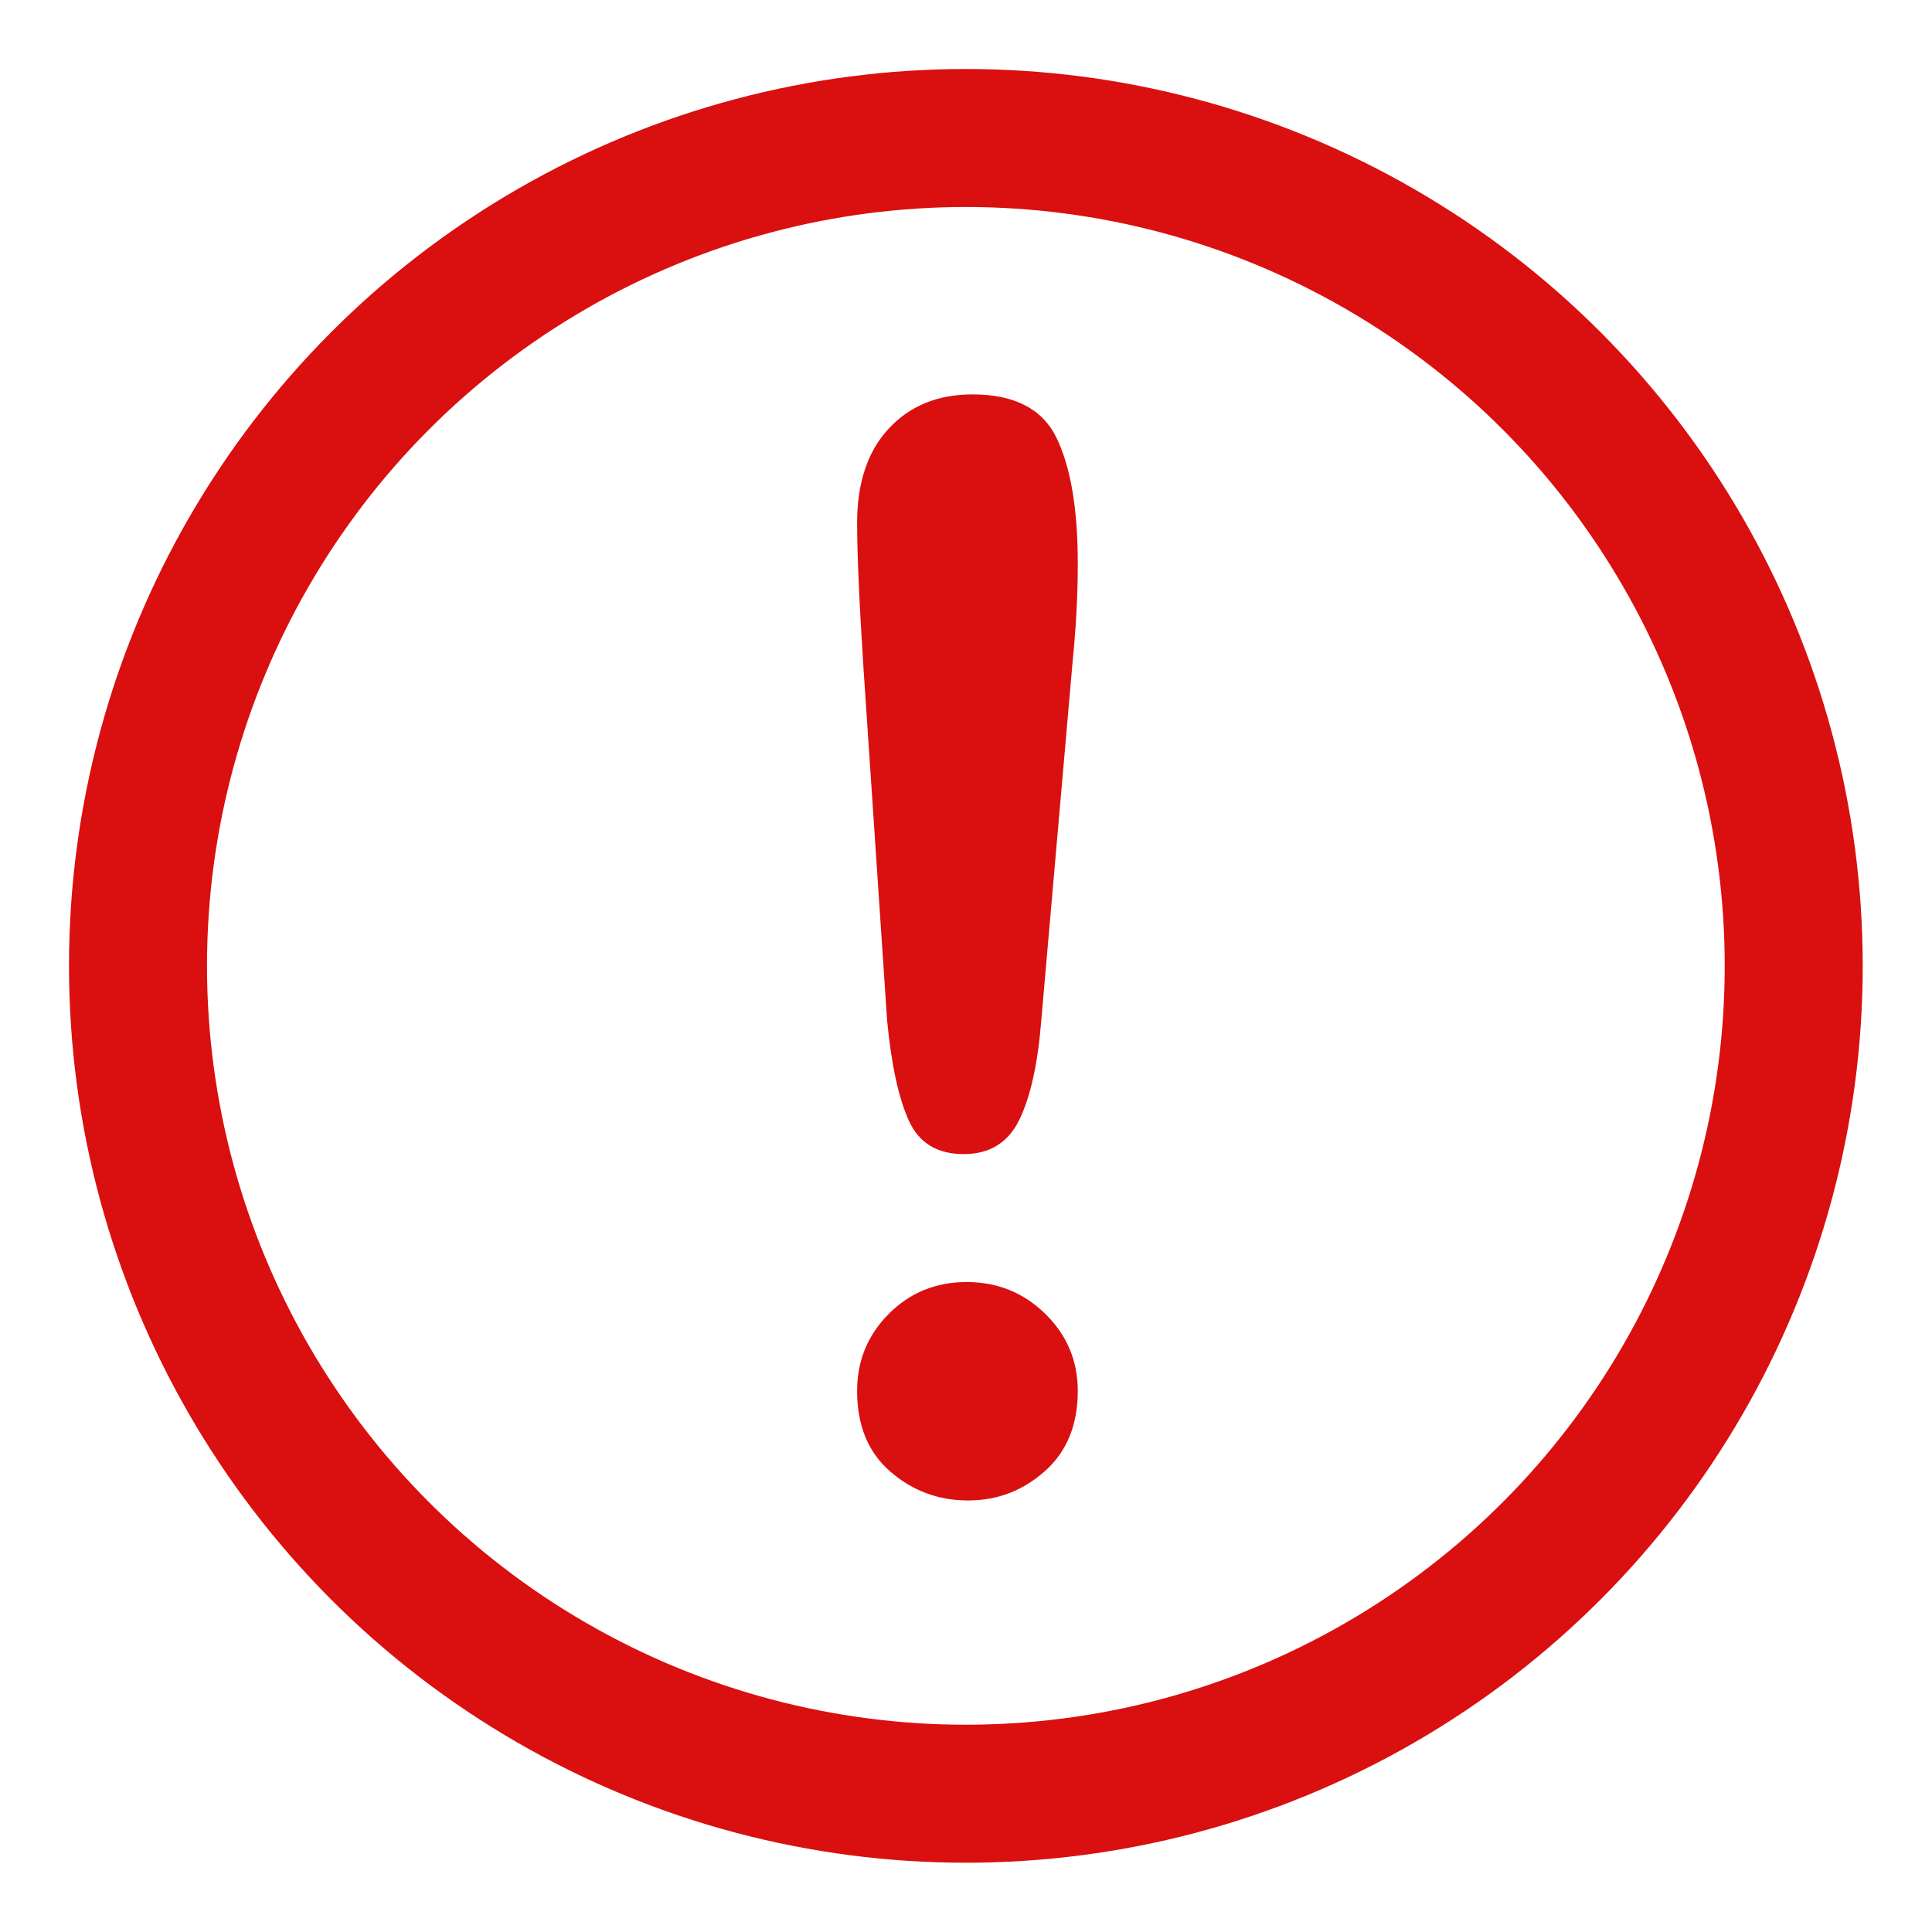
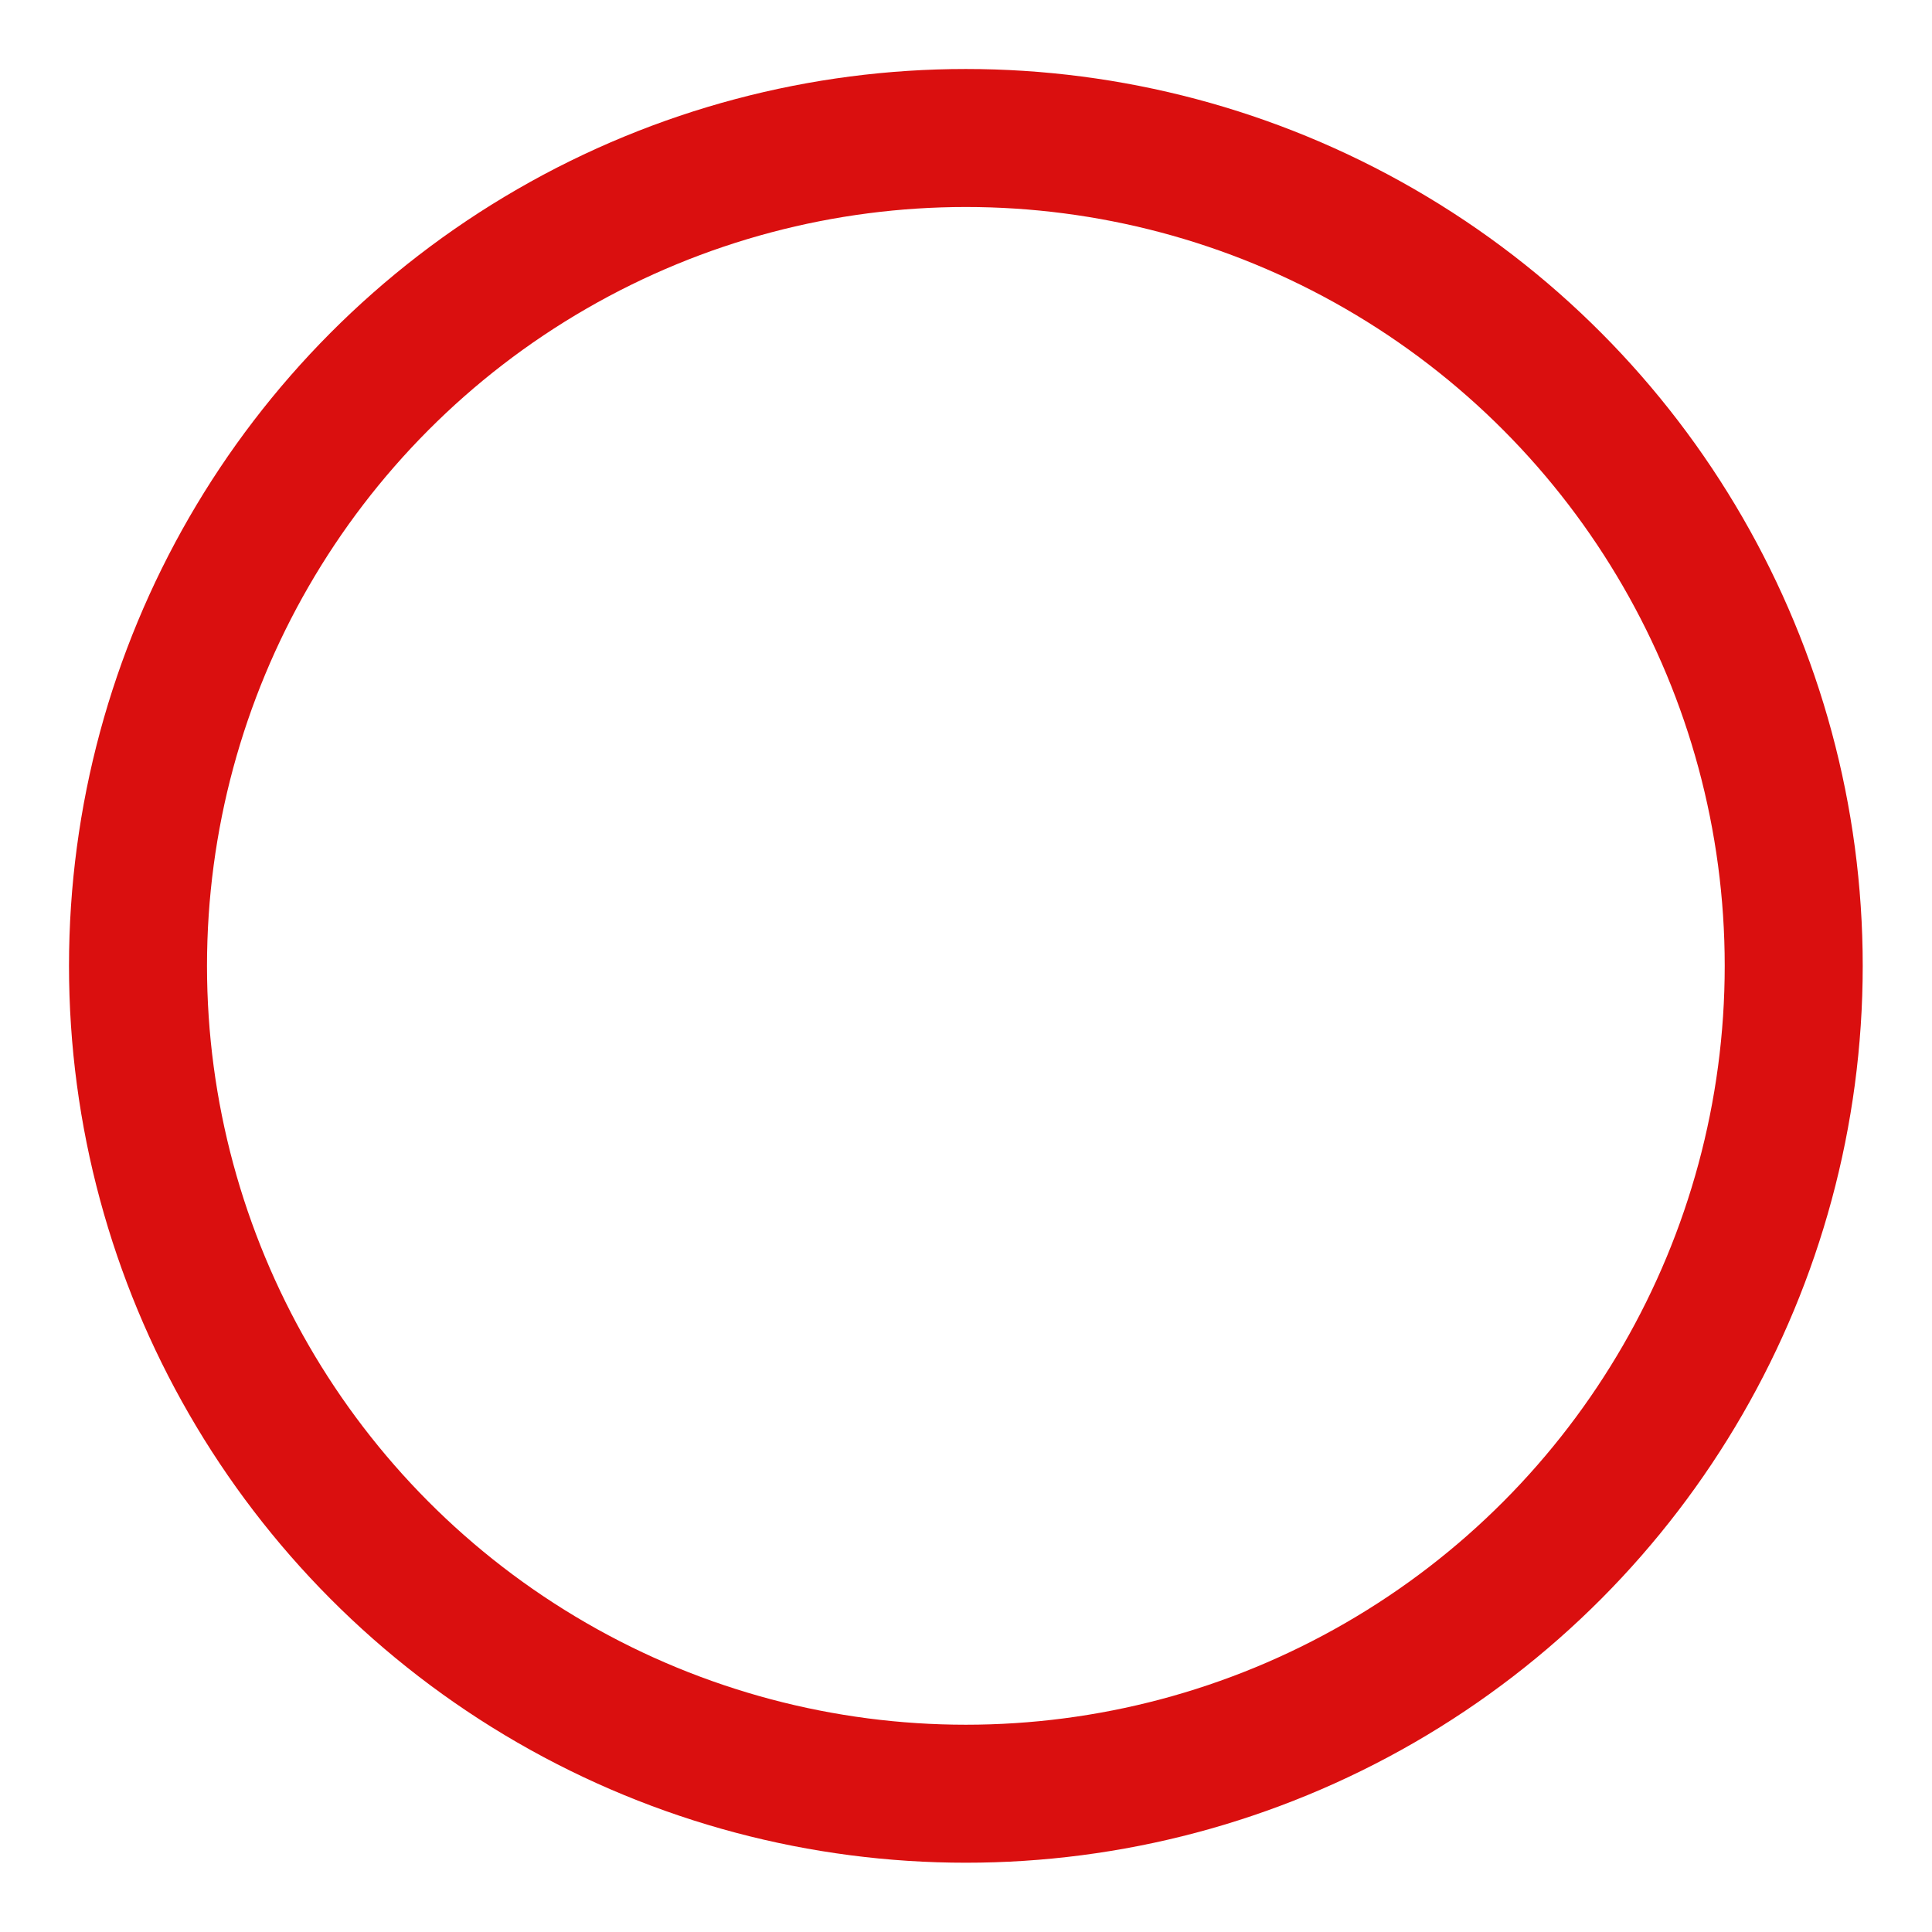
<svg xmlns="http://www.w3.org/2000/svg" width="14px" height="14px" viewBox="0 0 14 14" version="1.1">
  <title>warning-svgrepo-com copy 4</title>
  <g id="Page-1" stroke="none" stroke-width="1" fill="none" fill-rule="evenodd">
    <g id="Halloween-Popup-Desktop-Copy-3" transform="translate(-178, -627)" fill-rule="nonzero">
      <g id="Group-2" transform="translate(179, 625)">
        <g id="warning-svgrepo-com-copy-4" transform="translate(0, 3)">
          <circle id="Oval" stroke="#DA0F0F" cx="5.999" cy="5.999" r="5.999" />
-           <path d="M5.428,6.39 L5.258,3.854 C5.226,3.36 5.211,3.005 5.211,2.79 C5.211,2.497 5.288,2.268 5.441,2.105 C5.594,1.94 5.797,1.858 6.047,1.858 C6.351,1.858 6.554,1.963 6.656,2.173 C6.758,2.383 6.81,2.686 6.81,3.081 C6.81,3.314 6.797,3.551 6.773,3.79 L6.545,6.4 C6.52,6.711 6.467,6.949 6.386,7.115 C6.305,7.281 6.17,7.363 5.984,7.363 C5.793,7.363 5.661,7.284 5.587,7.123 C5.513,6.962 5.459,6.718 5.428,6.39 Z M6.015,9.873 C5.8,9.873 5.612,9.803 5.452,9.664 C5.291,9.525 5.211,9.33 5.211,9.079 C5.211,8.86 5.288,8.674 5.441,8.52 C5.594,8.367 5.782,8.29 6.005,8.29 C6.227,8.29 6.417,8.367 6.574,8.52 C6.731,8.674 6.81,8.86 6.81,9.079 C6.81,9.326 6.73,9.52 6.571,9.661 C6.412,9.802 6.227,9.873 6.015,9.873 Z" id="Shape" fill="#DA0F0F" />
        </g>
      </g>
    </g>
  </g>
</svg>